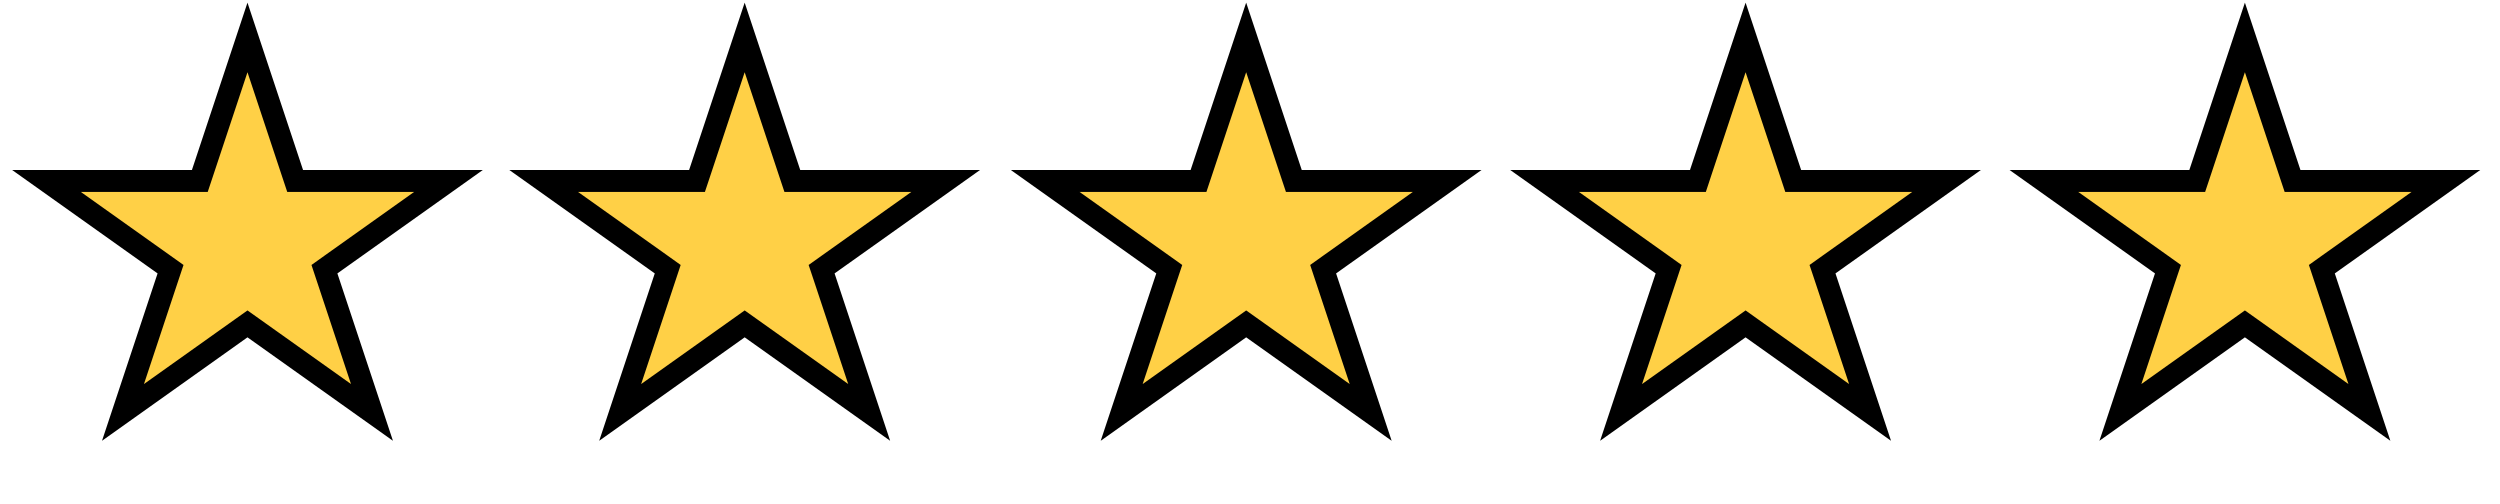
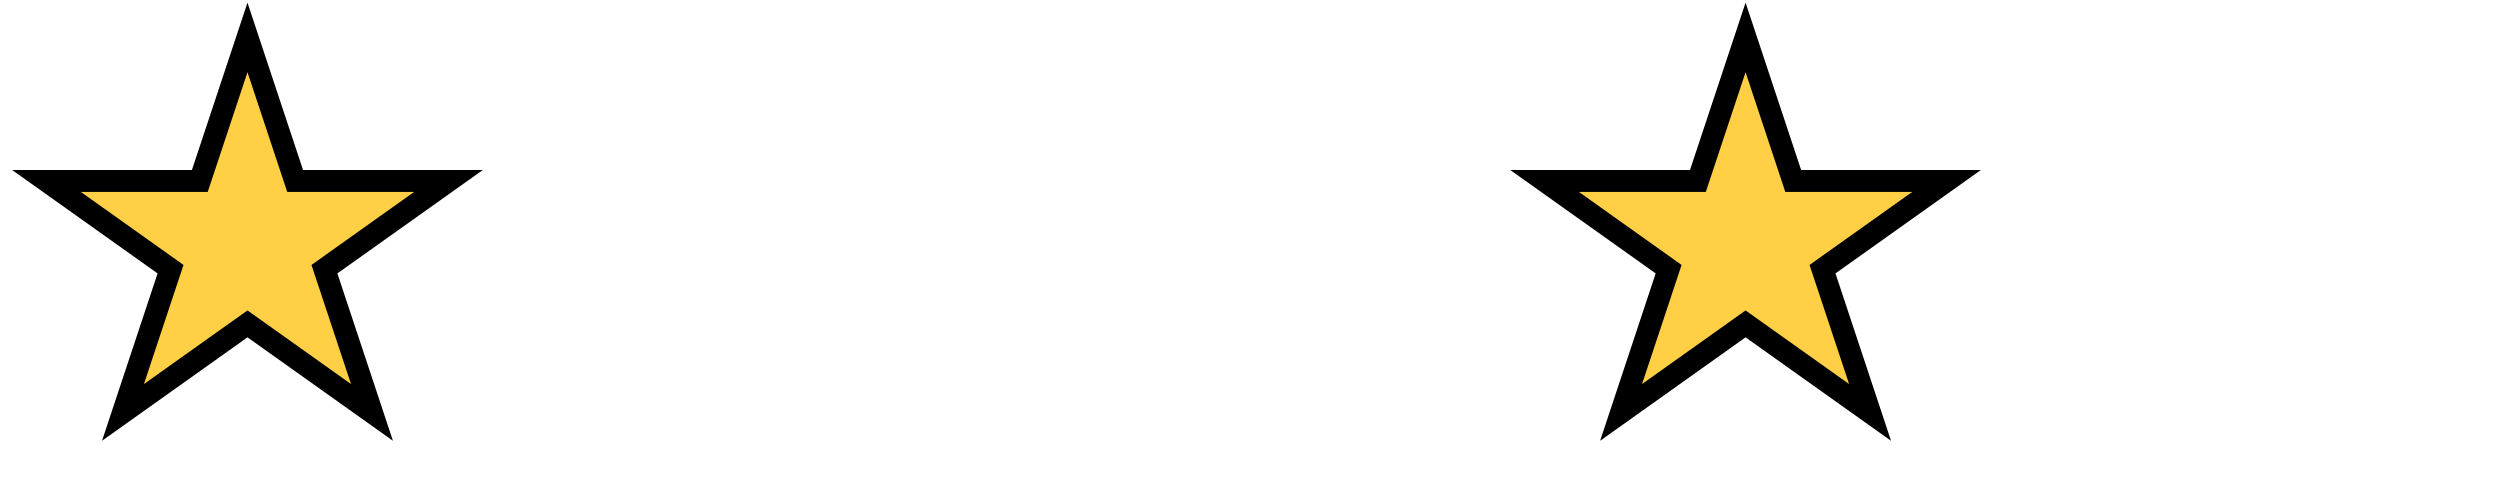
<svg xmlns="http://www.w3.org/2000/svg" width="114" height="23" viewBox="0 0 114 23" fill="none">
  <g id="Group 337695">
-     <path id="Star 1" d="M33.957 1.707L36.016 7.909L36.13 8.251H36.491H43.124L37.767 12.06L37.465 12.275L37.582 12.625L39.634 18.806L34.247 14.975L33.957 14.769L33.667 14.975L28.28 18.806L30.332 12.625L30.448 12.275L30.147 12.06L24.79 8.251H31.423H31.784L31.898 7.909L33.957 1.707Z" fill="#FFD046" stroke="black" />
    <path id="Star 3" d="M11.285 1.707L13.344 7.909L13.458 8.251H13.819H20.452L15.095 12.06L14.794 12.275L14.91 12.625L16.962 18.806L11.575 14.975L11.285 14.769L10.995 14.975L5.608 18.806L7.66 12.625L7.777 12.275L7.475 12.06L2.118 8.251H8.751H9.112L9.226 7.909L11.285 1.707Z" fill="#FFD046" stroke="black" />
-     <path id="Star 4" d="M56.826 1.707L58.885 7.909L58.999 8.251H59.36H65.993L60.636 12.06L60.335 12.275L60.451 12.625L62.503 18.806L57.116 14.975L56.826 14.769L56.536 14.975L51.149 18.806L53.201 12.625L53.318 12.275L53.016 12.06L47.659 8.251H54.292H54.653L54.767 7.909L56.826 1.707Z" fill="#FFD046" stroke="black" />
-     <path id="Star 8" d="M102.367 1.707L104.426 7.909L104.54 8.251H104.901H111.534L106.177 12.06L105.876 12.275L105.992 12.625L108.044 18.806L102.657 14.975L102.367 14.769L102.077 14.975L96.69 18.806L98.742 12.625L98.859 12.275L98.557 12.06L93.2 8.251H99.834H100.194L100.308 7.909L102.367 1.707Z" fill="#FFD046" stroke="black" />
    <path id="Star 9" d="M79.598 1.707L81.657 7.909L81.77 8.251H82.131H88.764L83.407 12.06L83.106 12.275L83.223 12.625L85.275 18.806L79.887 14.975L79.598 14.769L79.308 14.975L73.921 18.806L75.973 12.625L76.089 12.275L75.788 12.06L70.431 8.251H77.064H77.425L77.538 7.909L79.598 1.707Z" fill="#FFD046" stroke="black" />
  </g>
</svg>